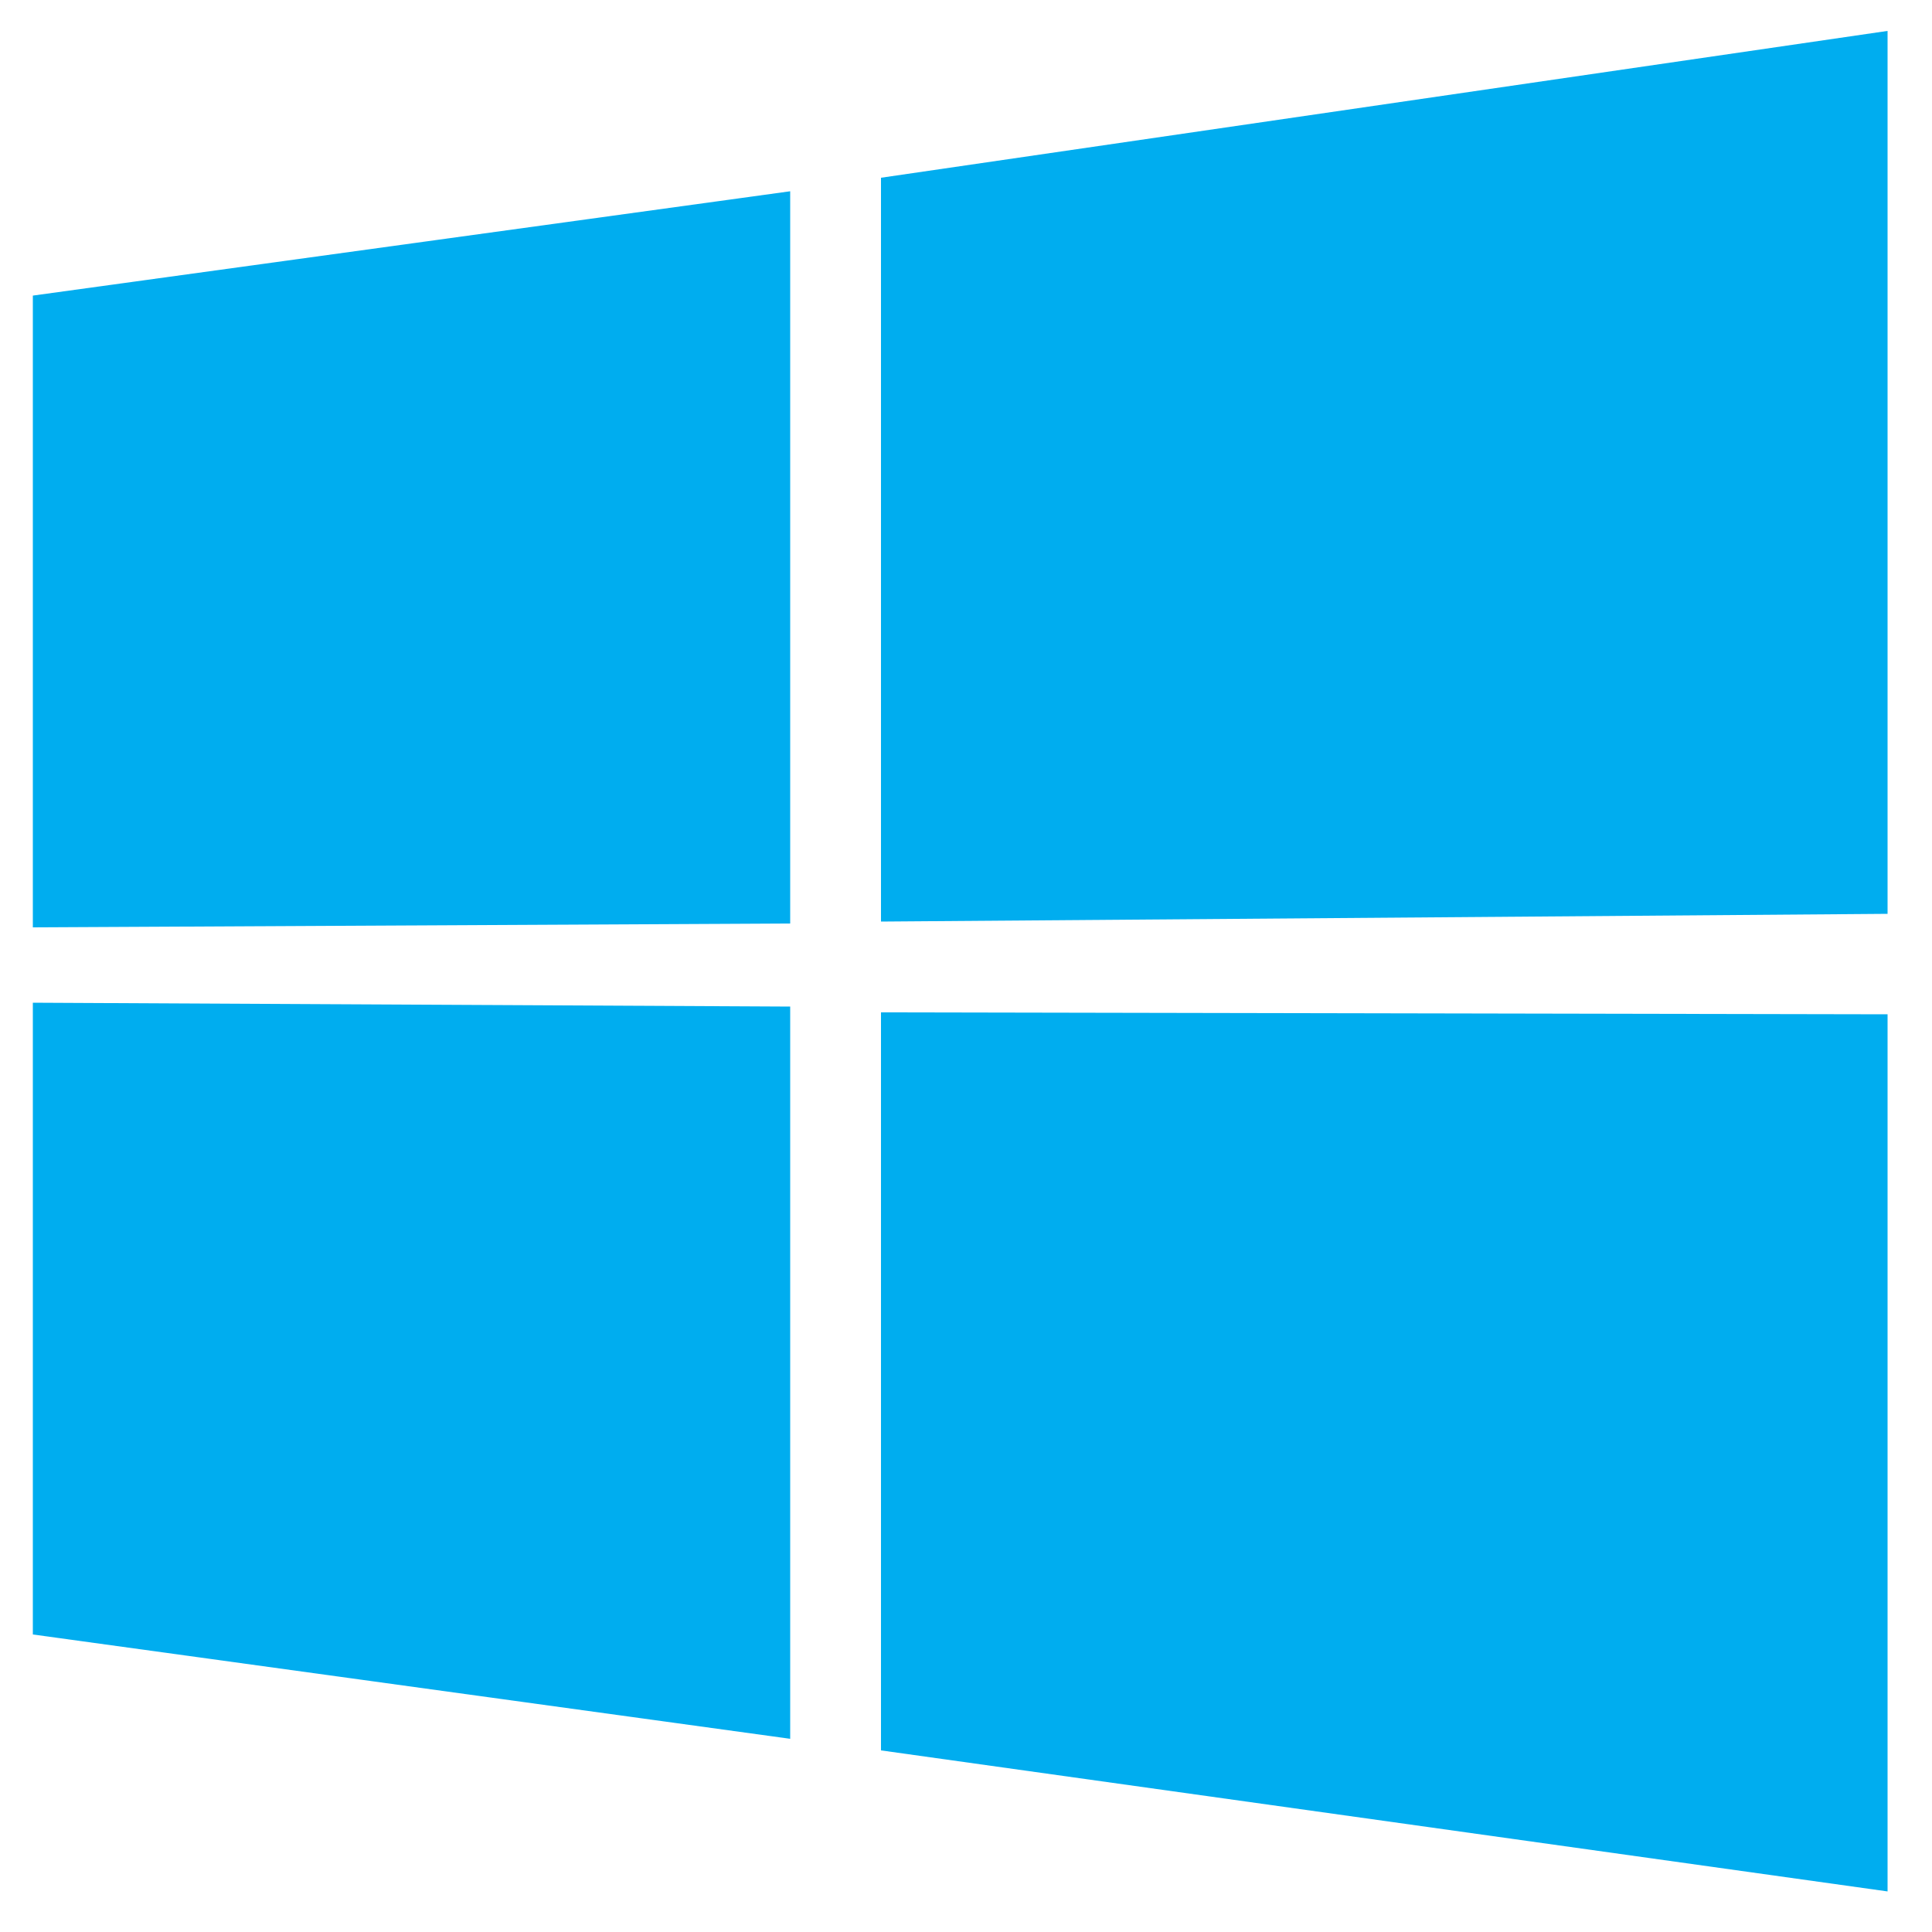
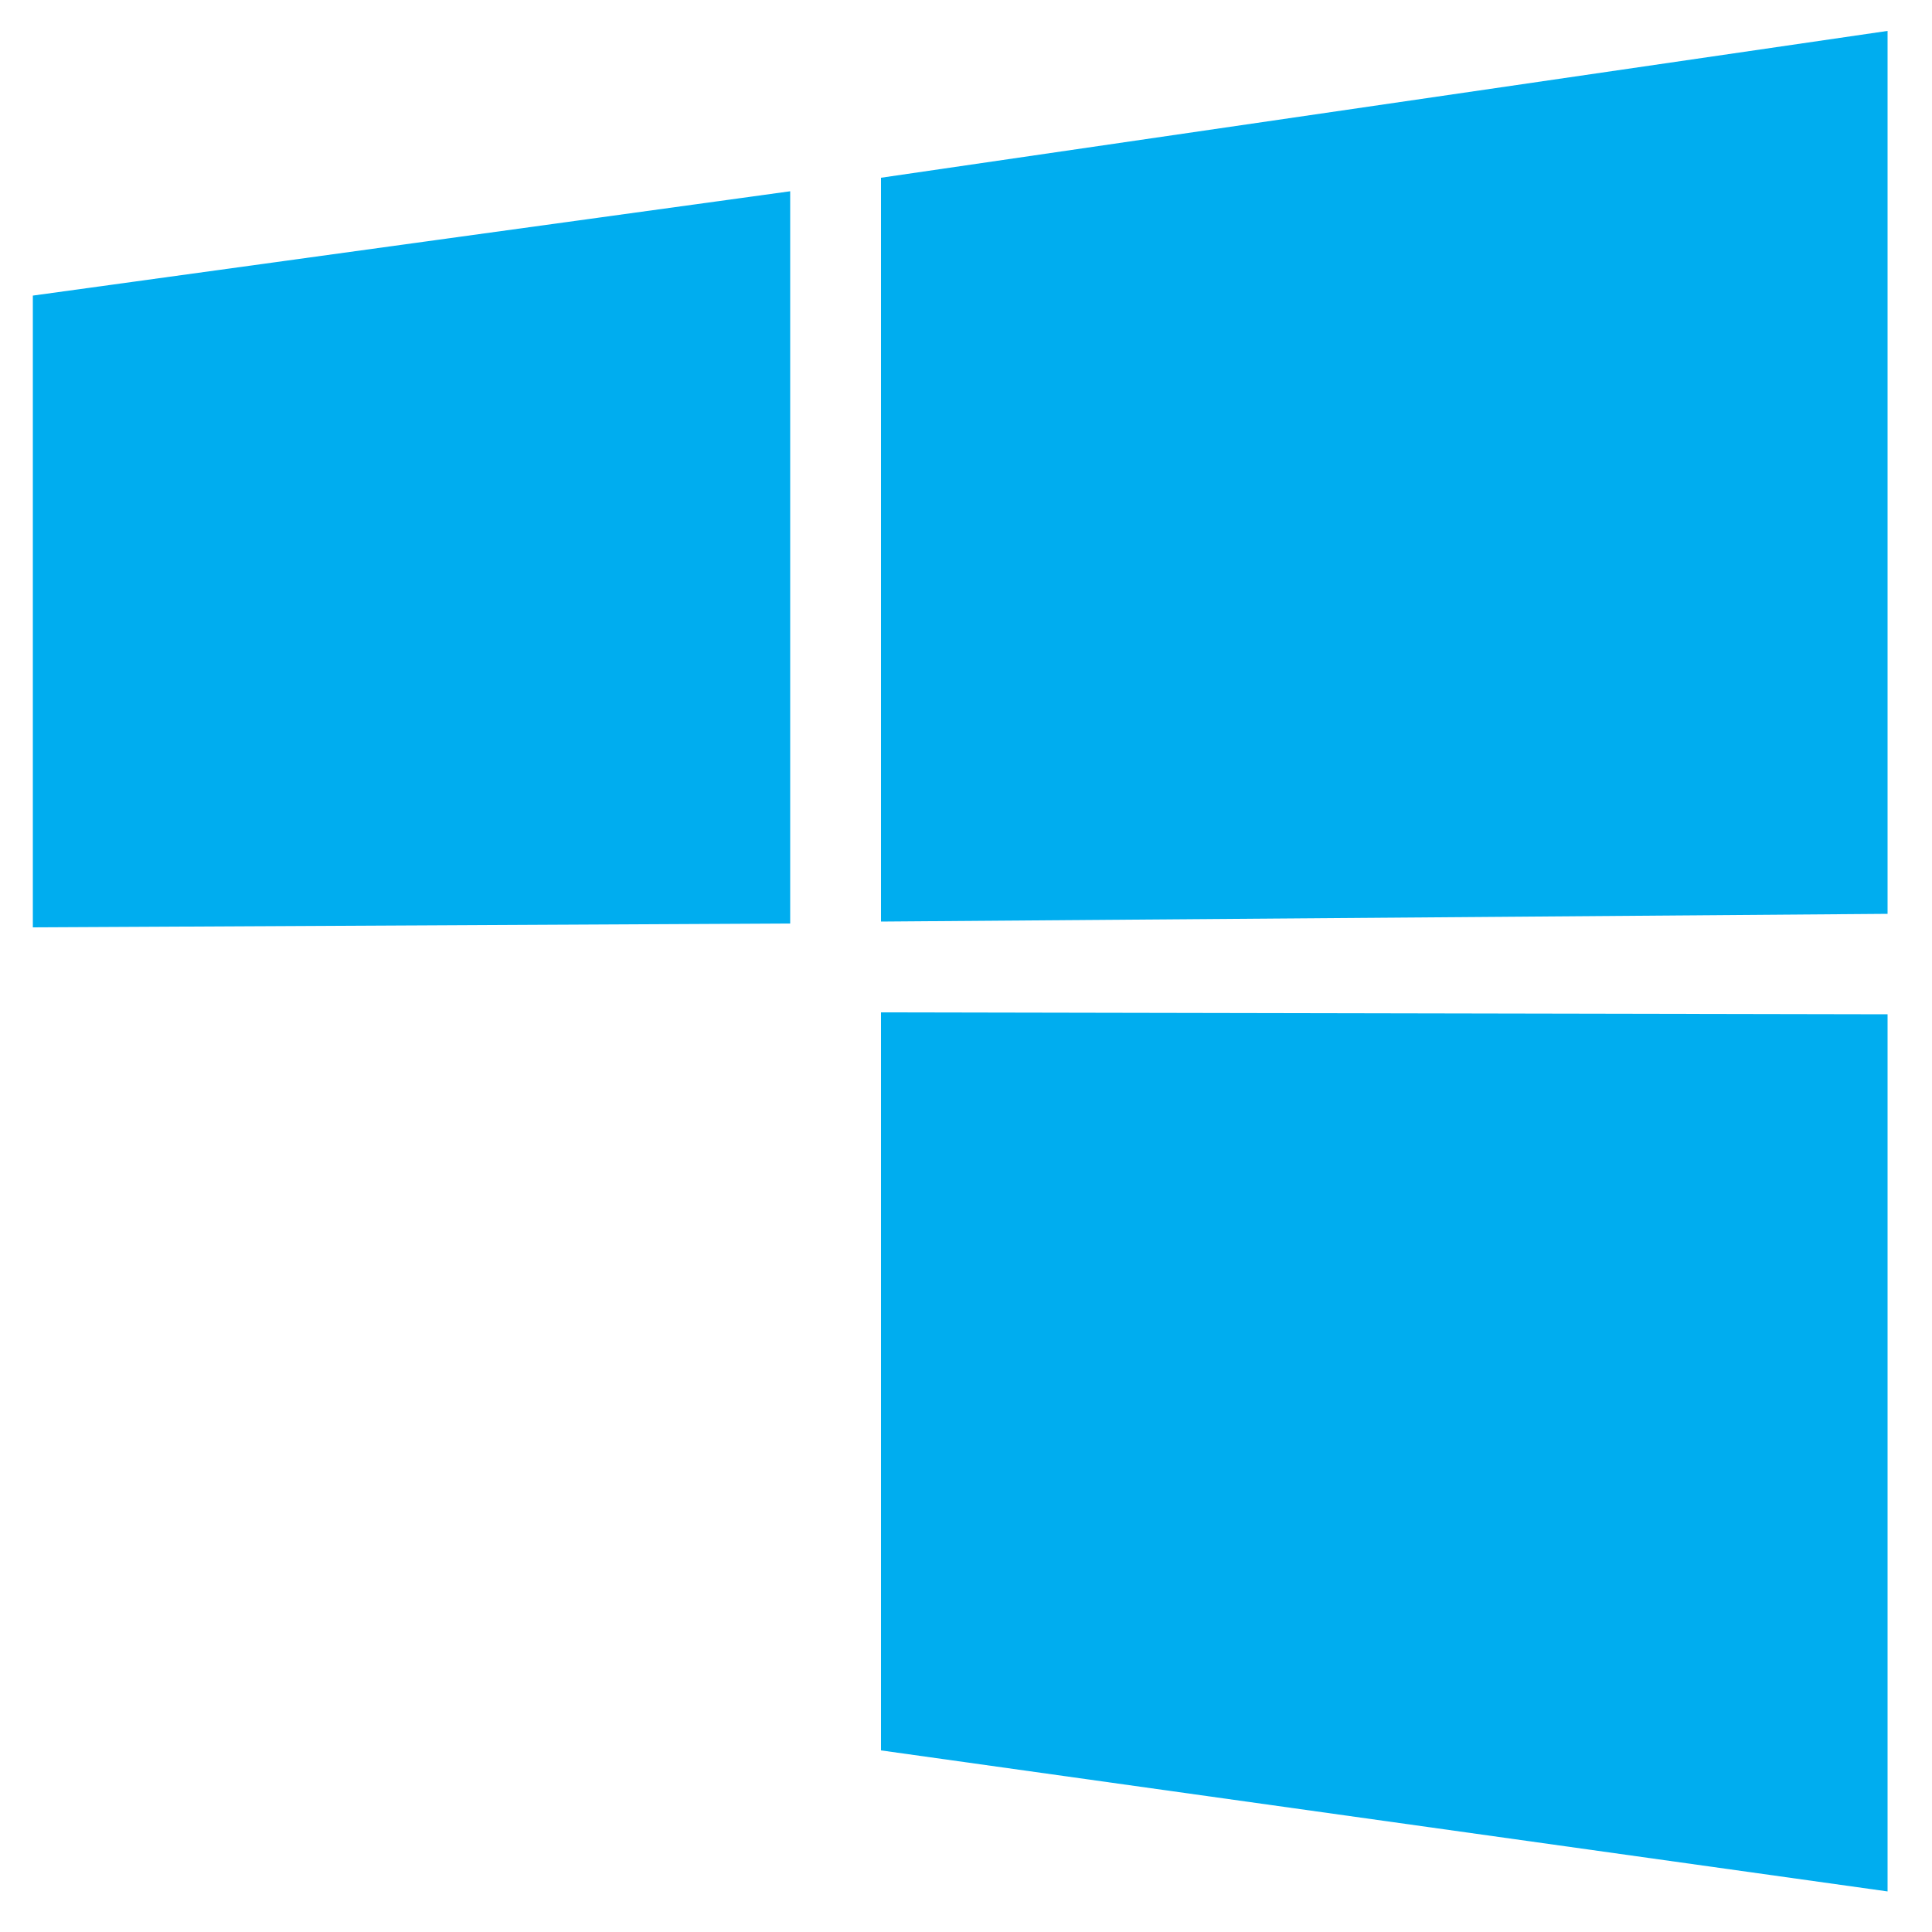
<svg xmlns="http://www.w3.org/2000/svg" data-name="Layer 1" viewBox="0 0 100 100">
-   <path d="m1.7 15.3 39.2-5.4v37.9L1.7 48Zm39.2 36.8V90L1.7 84.6V51.9Zm4.7-42.9 52.1-7.6v45.7l-52.1.4Zm52.1 43.3v45.4l-52.1-7.3V52.4Z" style="fill:#00adef" />
+   <path d="m1.7 15.3 39.2-5.4v37.9L1.7 48Zm39.2 36.8V90V51.9Zm4.7-42.9 52.1-7.6v45.7l-52.1.4Zm52.1 43.3v45.4l-52.1-7.3V52.4Z" style="fill:#00adef" />
</svg>